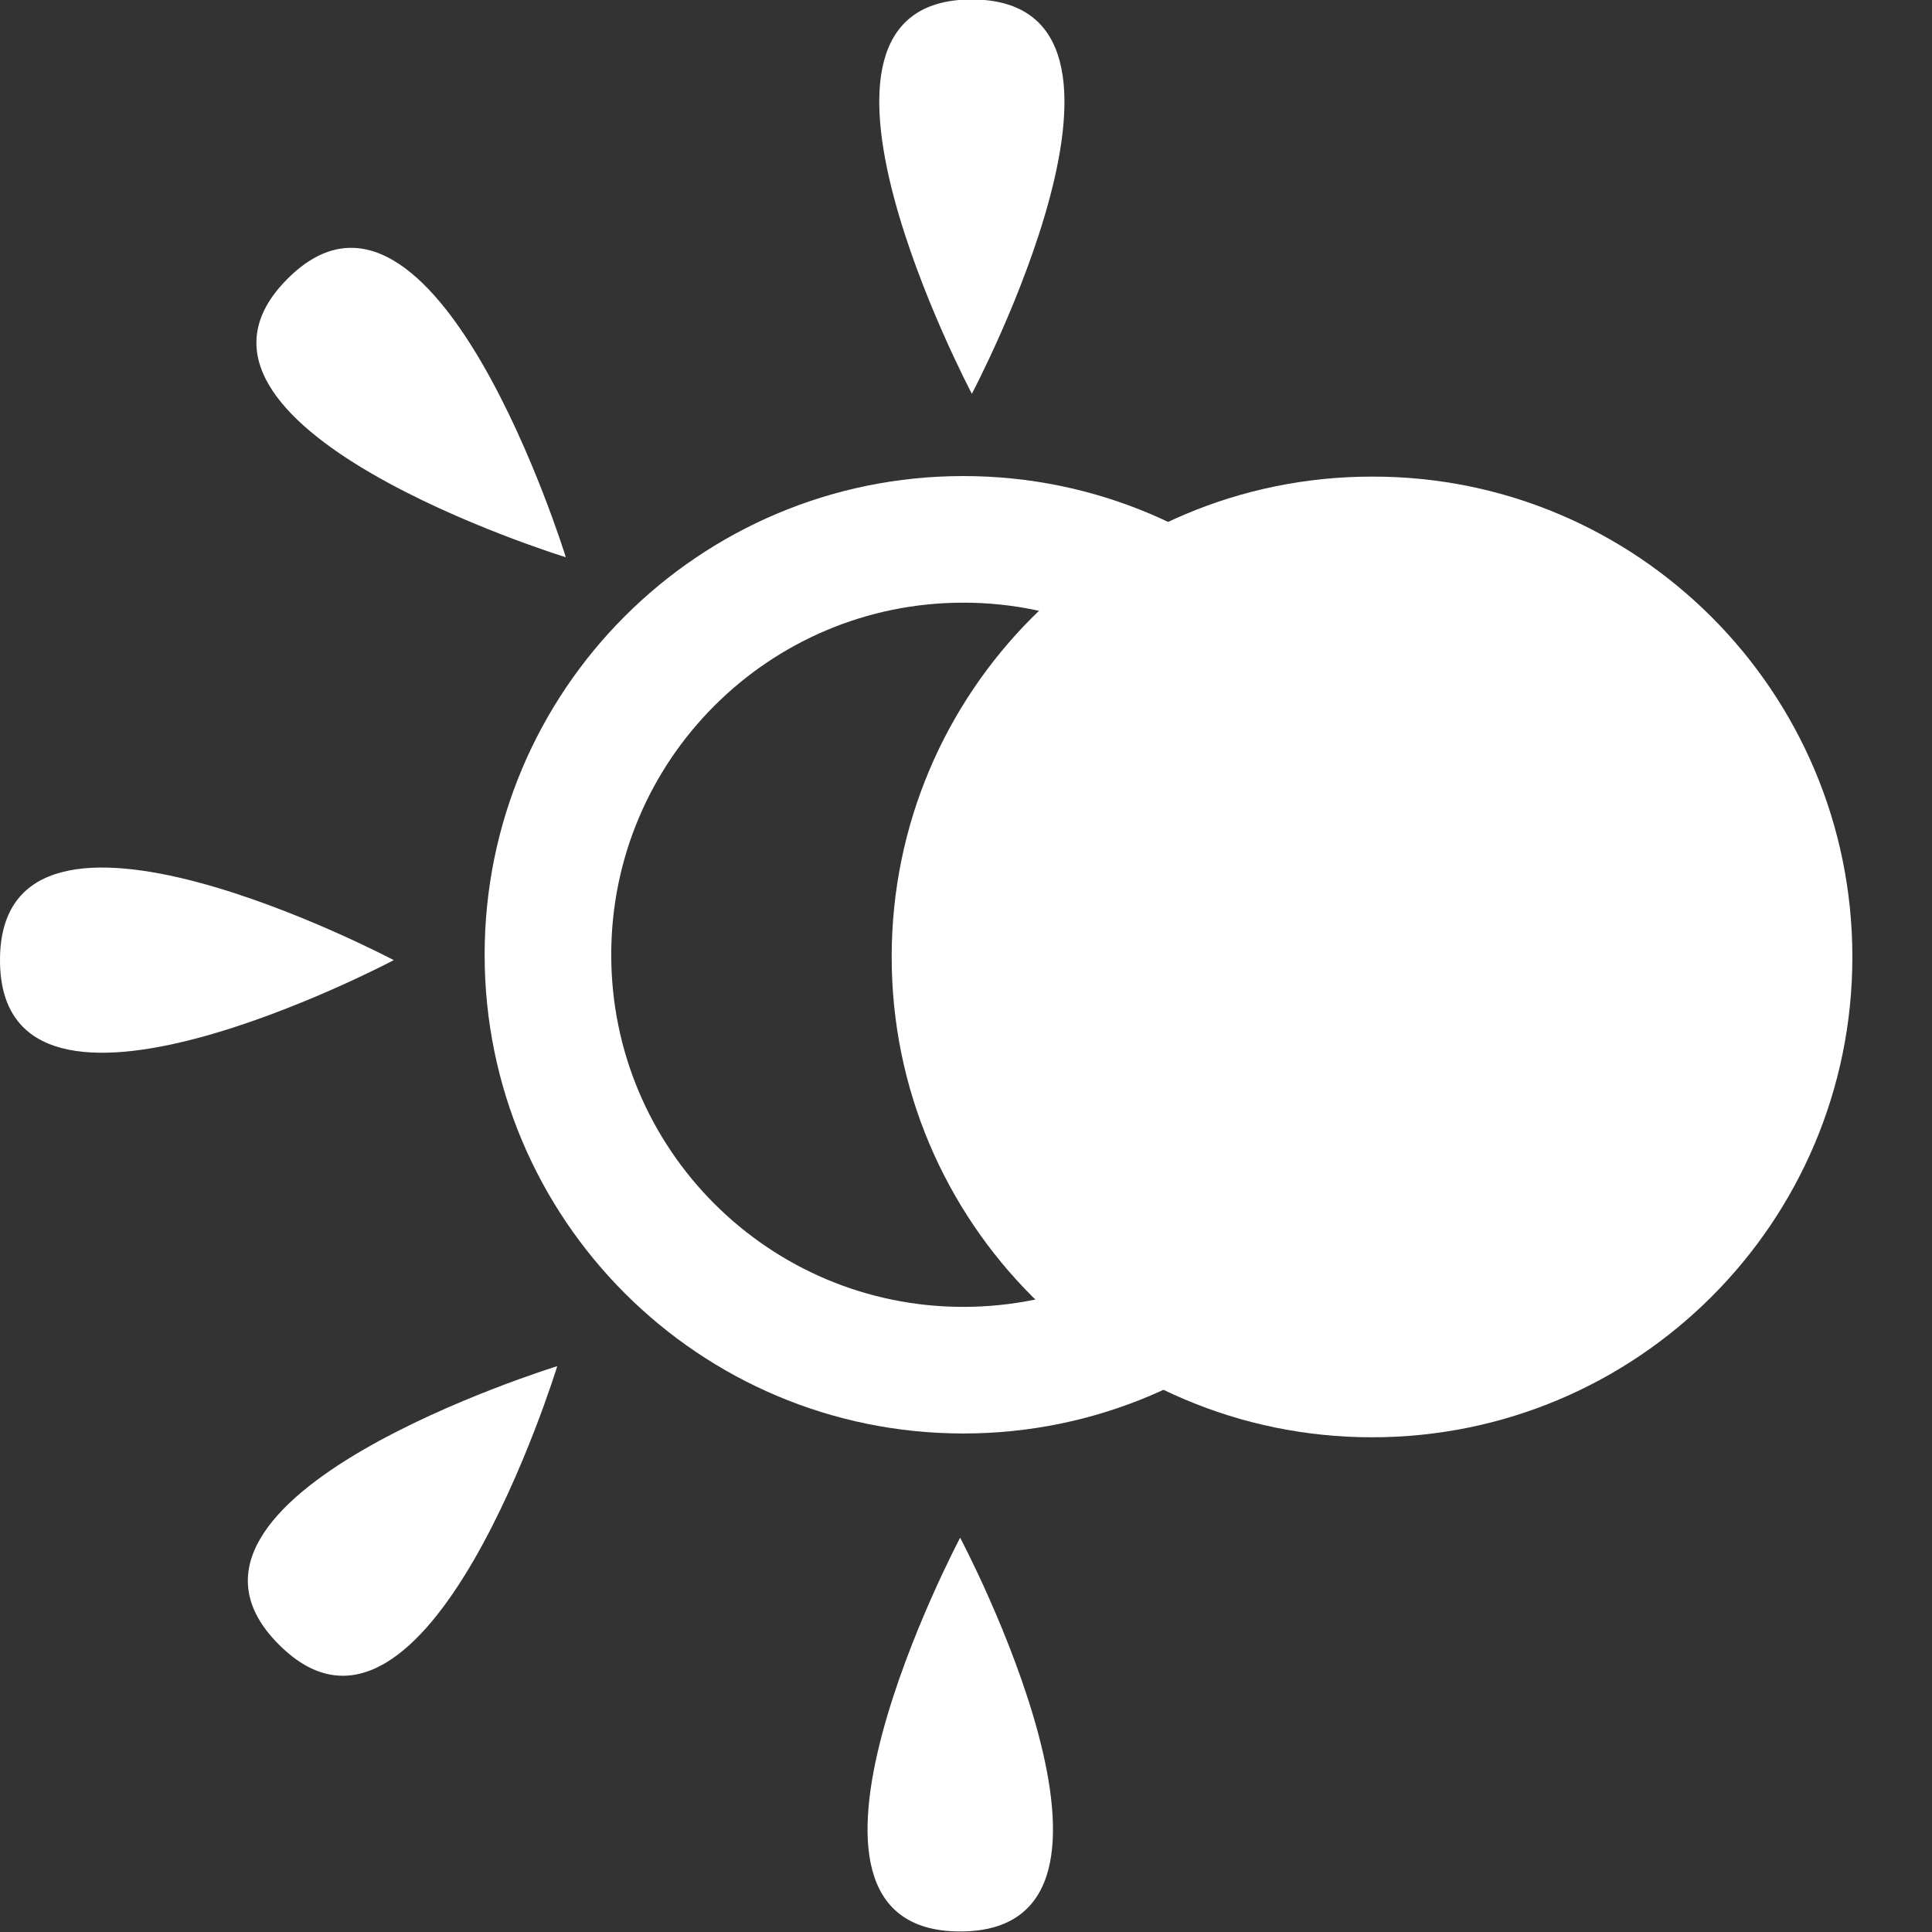
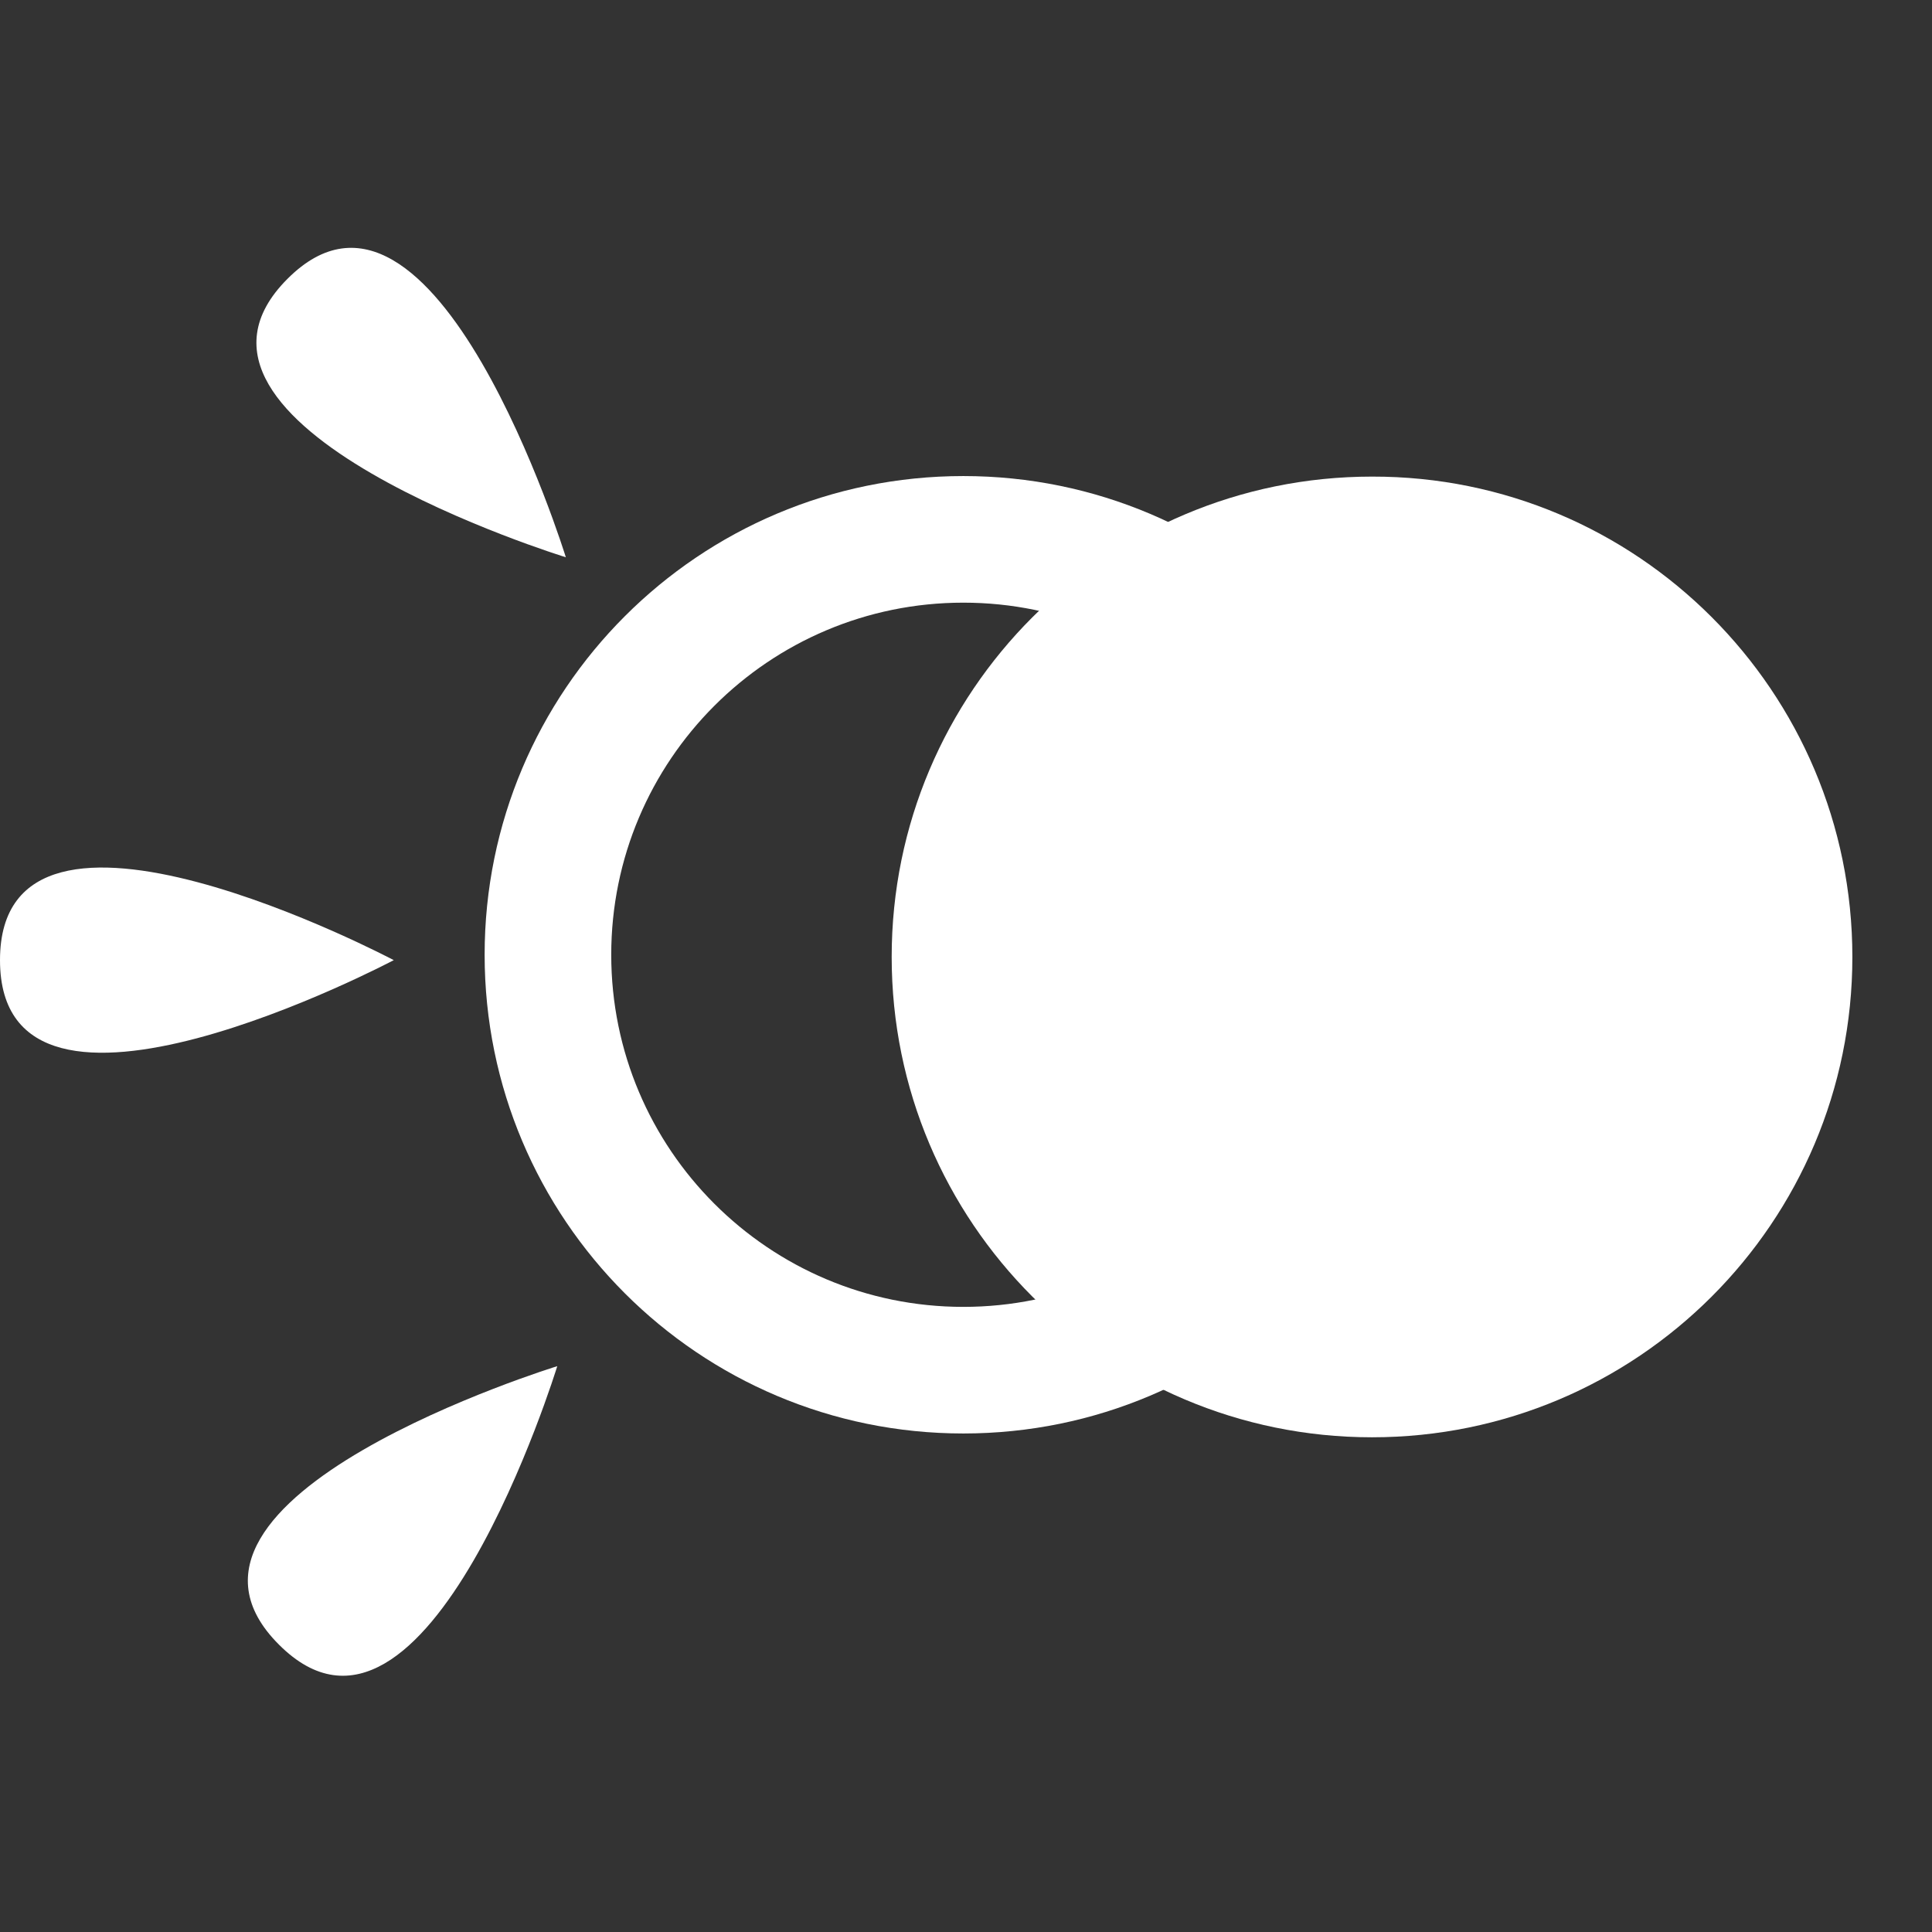
<svg xmlns="http://www.w3.org/2000/svg" version="1.1" viewBox="0 0 32 32" width="20" height="20" fill="#fff">
  <rect x="0" y="0" width="32" height="32" fill="#333333" stroke="none" />
  <path d="M15.956 7.885c-4.381 0-7.929 3.549-7.929 7.929s3.549 7.929 7.929 7.929c4.381 0 7.929-3.549 7.929-7.929s-3.549-7.929-7.929-7.929zM15.956 21.646c-3.221 0-5.832-2.611-5.832-5.832s2.611-5.832 5.832-5.832c3.221 0 5.832 2.611 5.832 5.832s-2.611 5.832-5.832 5.832z" />
-   <path d="M16.097 6.522c0 0-3.451-6.531 0-6.531 3.451 0.009 0 6.531 0 6.531z" />
-   <path d="M15.903 25.469c0 0 3.46 6.522 0 6.522-3.451 0 0-6.522 0-6.522z" />
+   <path d="M15.903 25.469z" />
  <path d="M9.23 22.628c0 0-2.168 7.062-4.611 4.611-2.442-2.442 4.611-4.611 4.611-4.611z" />
  <path d="M6.522 15.903c0 0-6.522 3.451-6.522 0s6.522 0 6.522 0z" />
  <path d="M9.372 9.23c0 0-7.053-2.168-4.611-4.611 2.434-2.442 4.611 4.611 4.611 4.611z" />
  <path d="M30.681 15.85c0 4.398-3.566 7.956-7.956 7.956-4.398 0-7.956-3.566-7.956-7.956 0-4.398 3.566-7.956 7.956-7.956 4.389-0.009 7.956 3.558 7.956 7.956z" />
</svg>